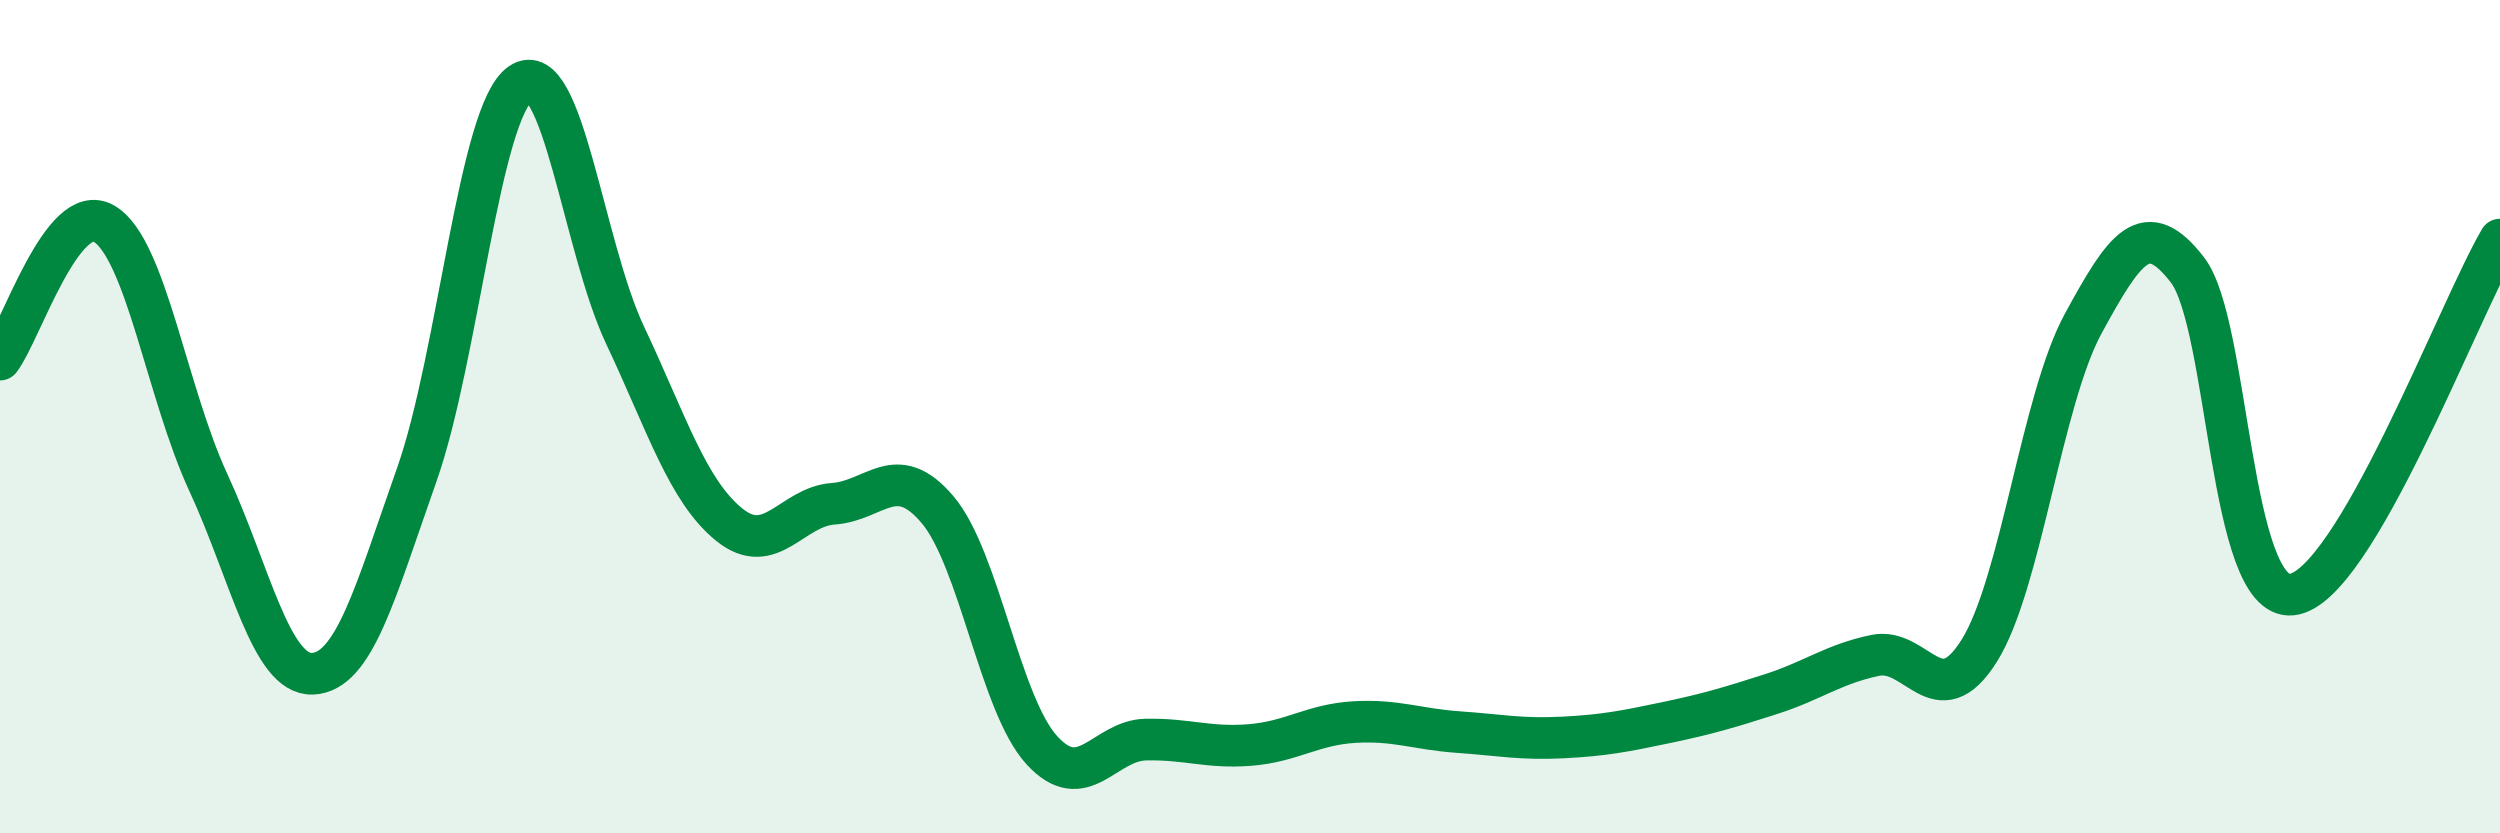
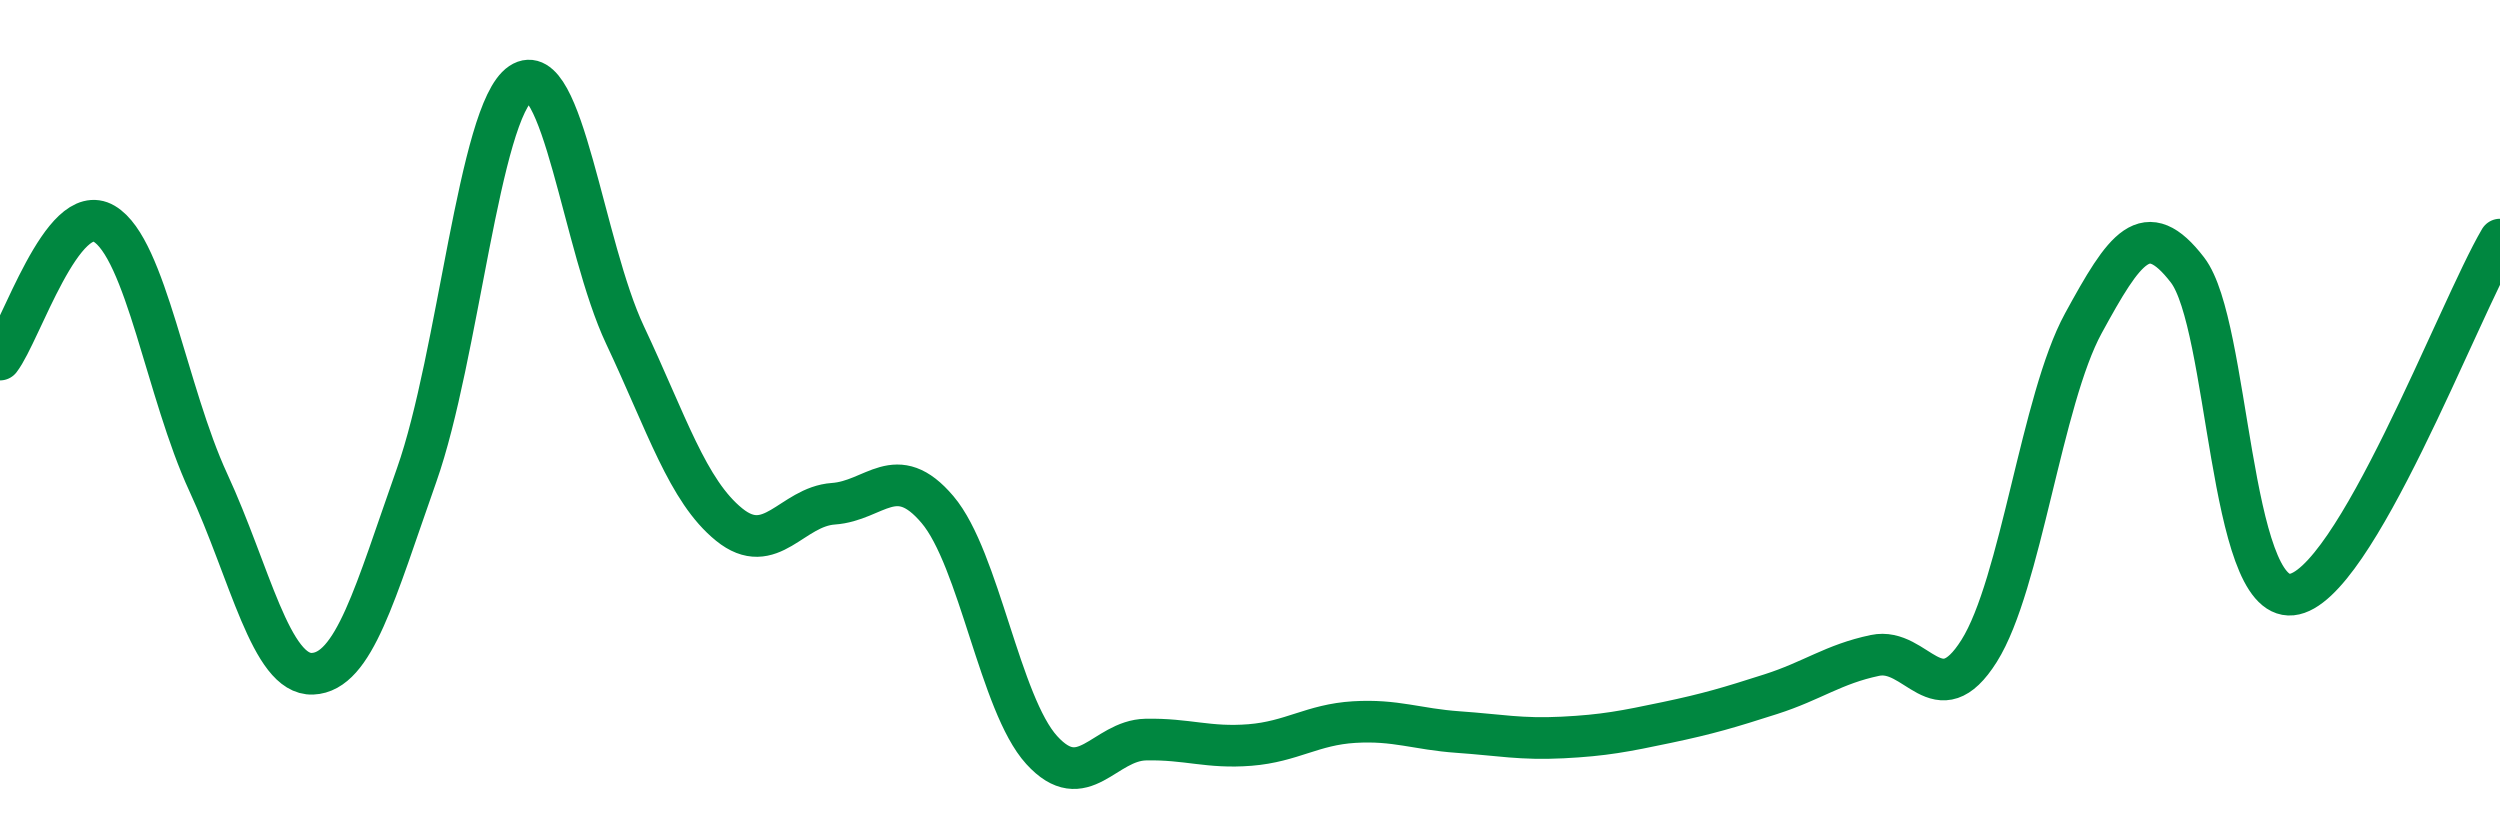
<svg xmlns="http://www.w3.org/2000/svg" width="60" height="20" viewBox="0 0 60 20">
-   <path d="M 0,8.63 C 0.5,7.98 1.5,4.78 2.5,5.37 C 3.5,5.96 4,9.42 5,11.58 C 6,13.74 6.5,16.21 7.5,16.17 C 8.5,16.13 9,14.23 10,11.4 C 11,8.57 11.5,2.67 12.5,2 C 13.5,1.33 14,5.92 15,8.04 C 16,10.16 16.5,11.78 17.5,12.59 C 18.5,13.4 19,12.16 20,12.09 C 21,12.02 21.5,11.05 22.5,12.23 C 23.5,13.41 24,16.9 25,18 C 26,19.1 26.5,17.77 27.5,17.75 C 28.5,17.73 29,17.96 30,17.88 C 31,17.8 31.5,17.39 32.5,17.33 C 33.5,17.27 34,17.5 35,17.57 C 36,17.64 36.5,17.75 37.5,17.7 C 38.5,17.65 39,17.55 40,17.34 C 41,17.13 41.5,16.98 42.5,16.66 C 43.5,16.34 44,15.94 45,15.73 C 46,15.52 46.5,17.21 47.5,15.62 C 48.5,14.03 49,9.59 50,7.76 C 51,5.93 51.5,5.18 52.5,6.48 C 53.5,7.78 53.5,14.42 55,14.27 C 56.5,14.12 59,7.45 60,5.75L60 20L0 20Z" fill="#008740" opacity="0.1" stroke-linecap="round" stroke-linejoin="round" />
  <path d="M 0,8.63 C 0.5,7.98 1.5,4.78 2.5,5.37 C 3.5,5.96 4,9.42 5,11.58 C 6,13.74 6.5,16.21 7.5,16.17 C 8.5,16.13 9,14.23 10,11.4 C 11,8.57 11.5,2.67 12.5,2 C 13.5,1.33 14,5.92 15,8.04 C 16,10.16 16.5,11.78 17.5,12.59 C 18.5,13.4 19,12.16 20,12.09 C 21,12.02 21.5,11.05 22.5,12.23 C 23.5,13.41 24,16.9 25,18 C 26,19.1 26.5,17.77 27.5,17.75 C 28.5,17.73 29,17.96 30,17.88 C 31,17.8 31.5,17.39 32.5,17.33 C 33.5,17.27 34,17.5 35,17.57 C 36,17.64 36.5,17.75 37.5,17.7 C 38.5,17.65 39,17.55 40,17.34 C 41,17.13 41.5,16.98 42.5,16.66 C 43.5,16.34 44,15.94 45,15.73 C 46,15.52 46.5,17.21 47.5,15.62 C 48.5,14.03 49,9.59 50,7.76 C 51,5.93 51.5,5.18 52.5,6.48 C 53.5,7.78 53.5,14.42 55,14.27 C 56.5,14.12 59,7.45 60,5.75" stroke="#008740" stroke-width="1" fill="none" stroke-linecap="round" stroke-linejoin="round" />
</svg>